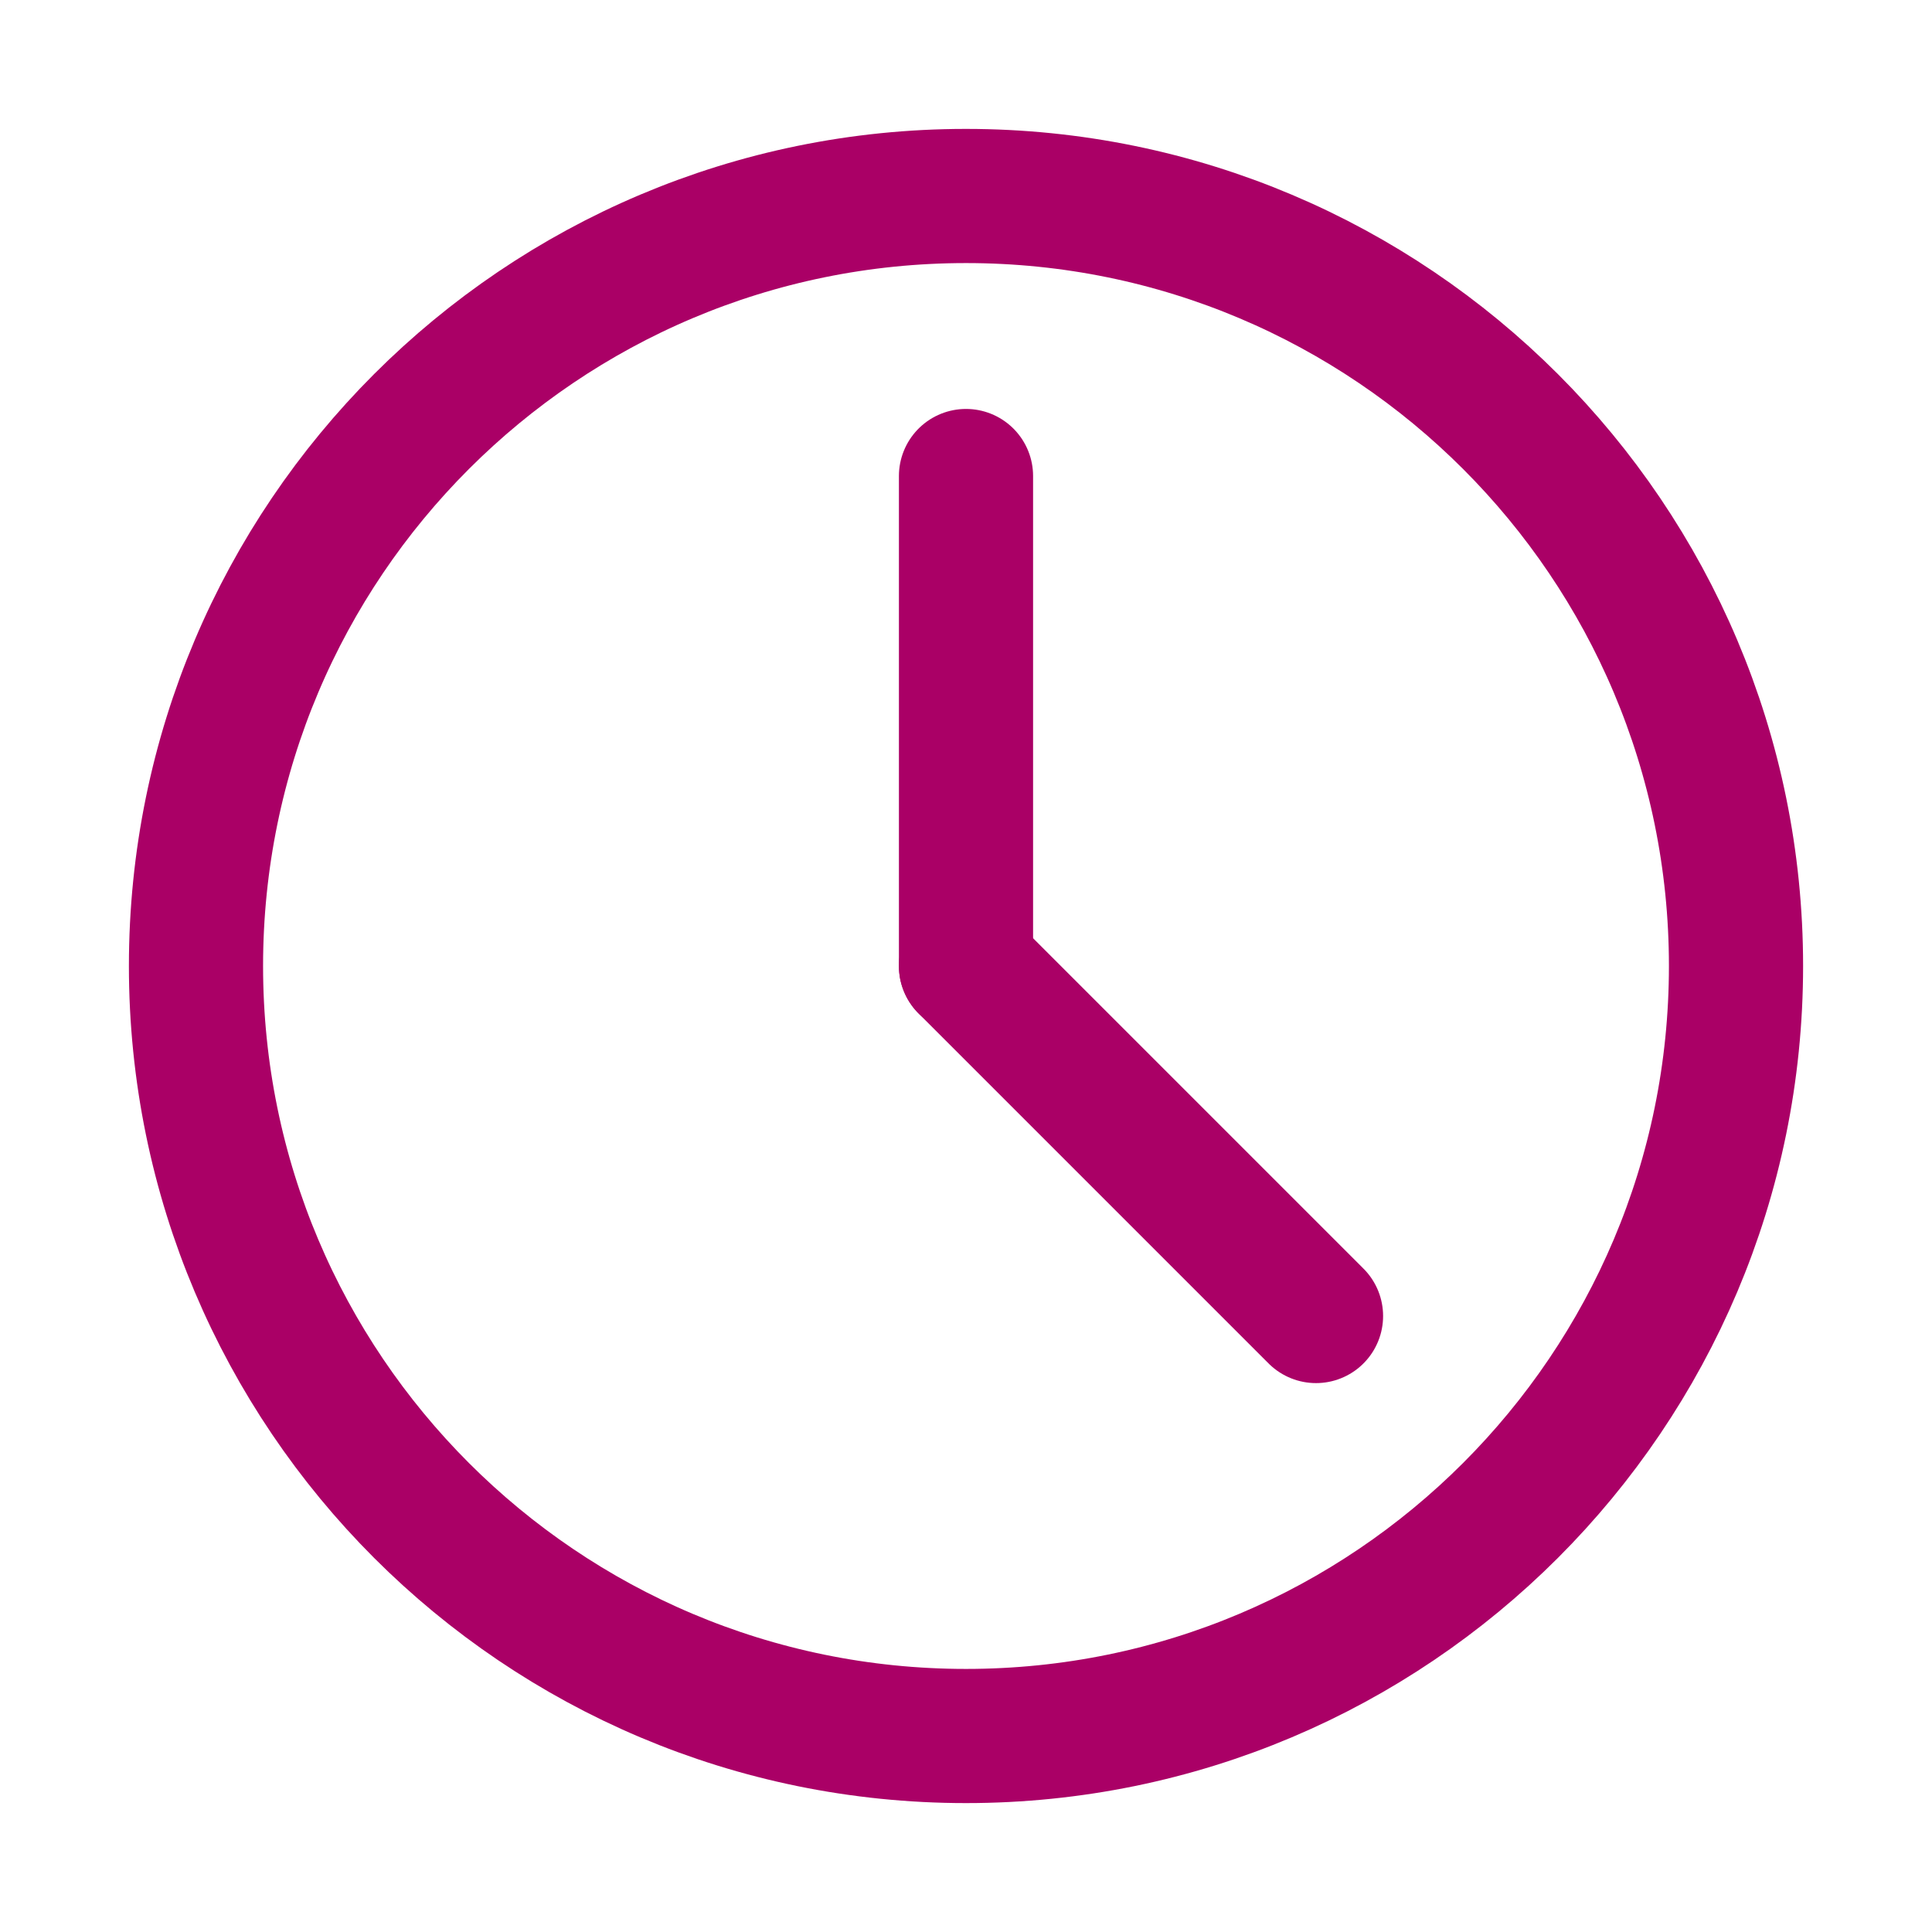
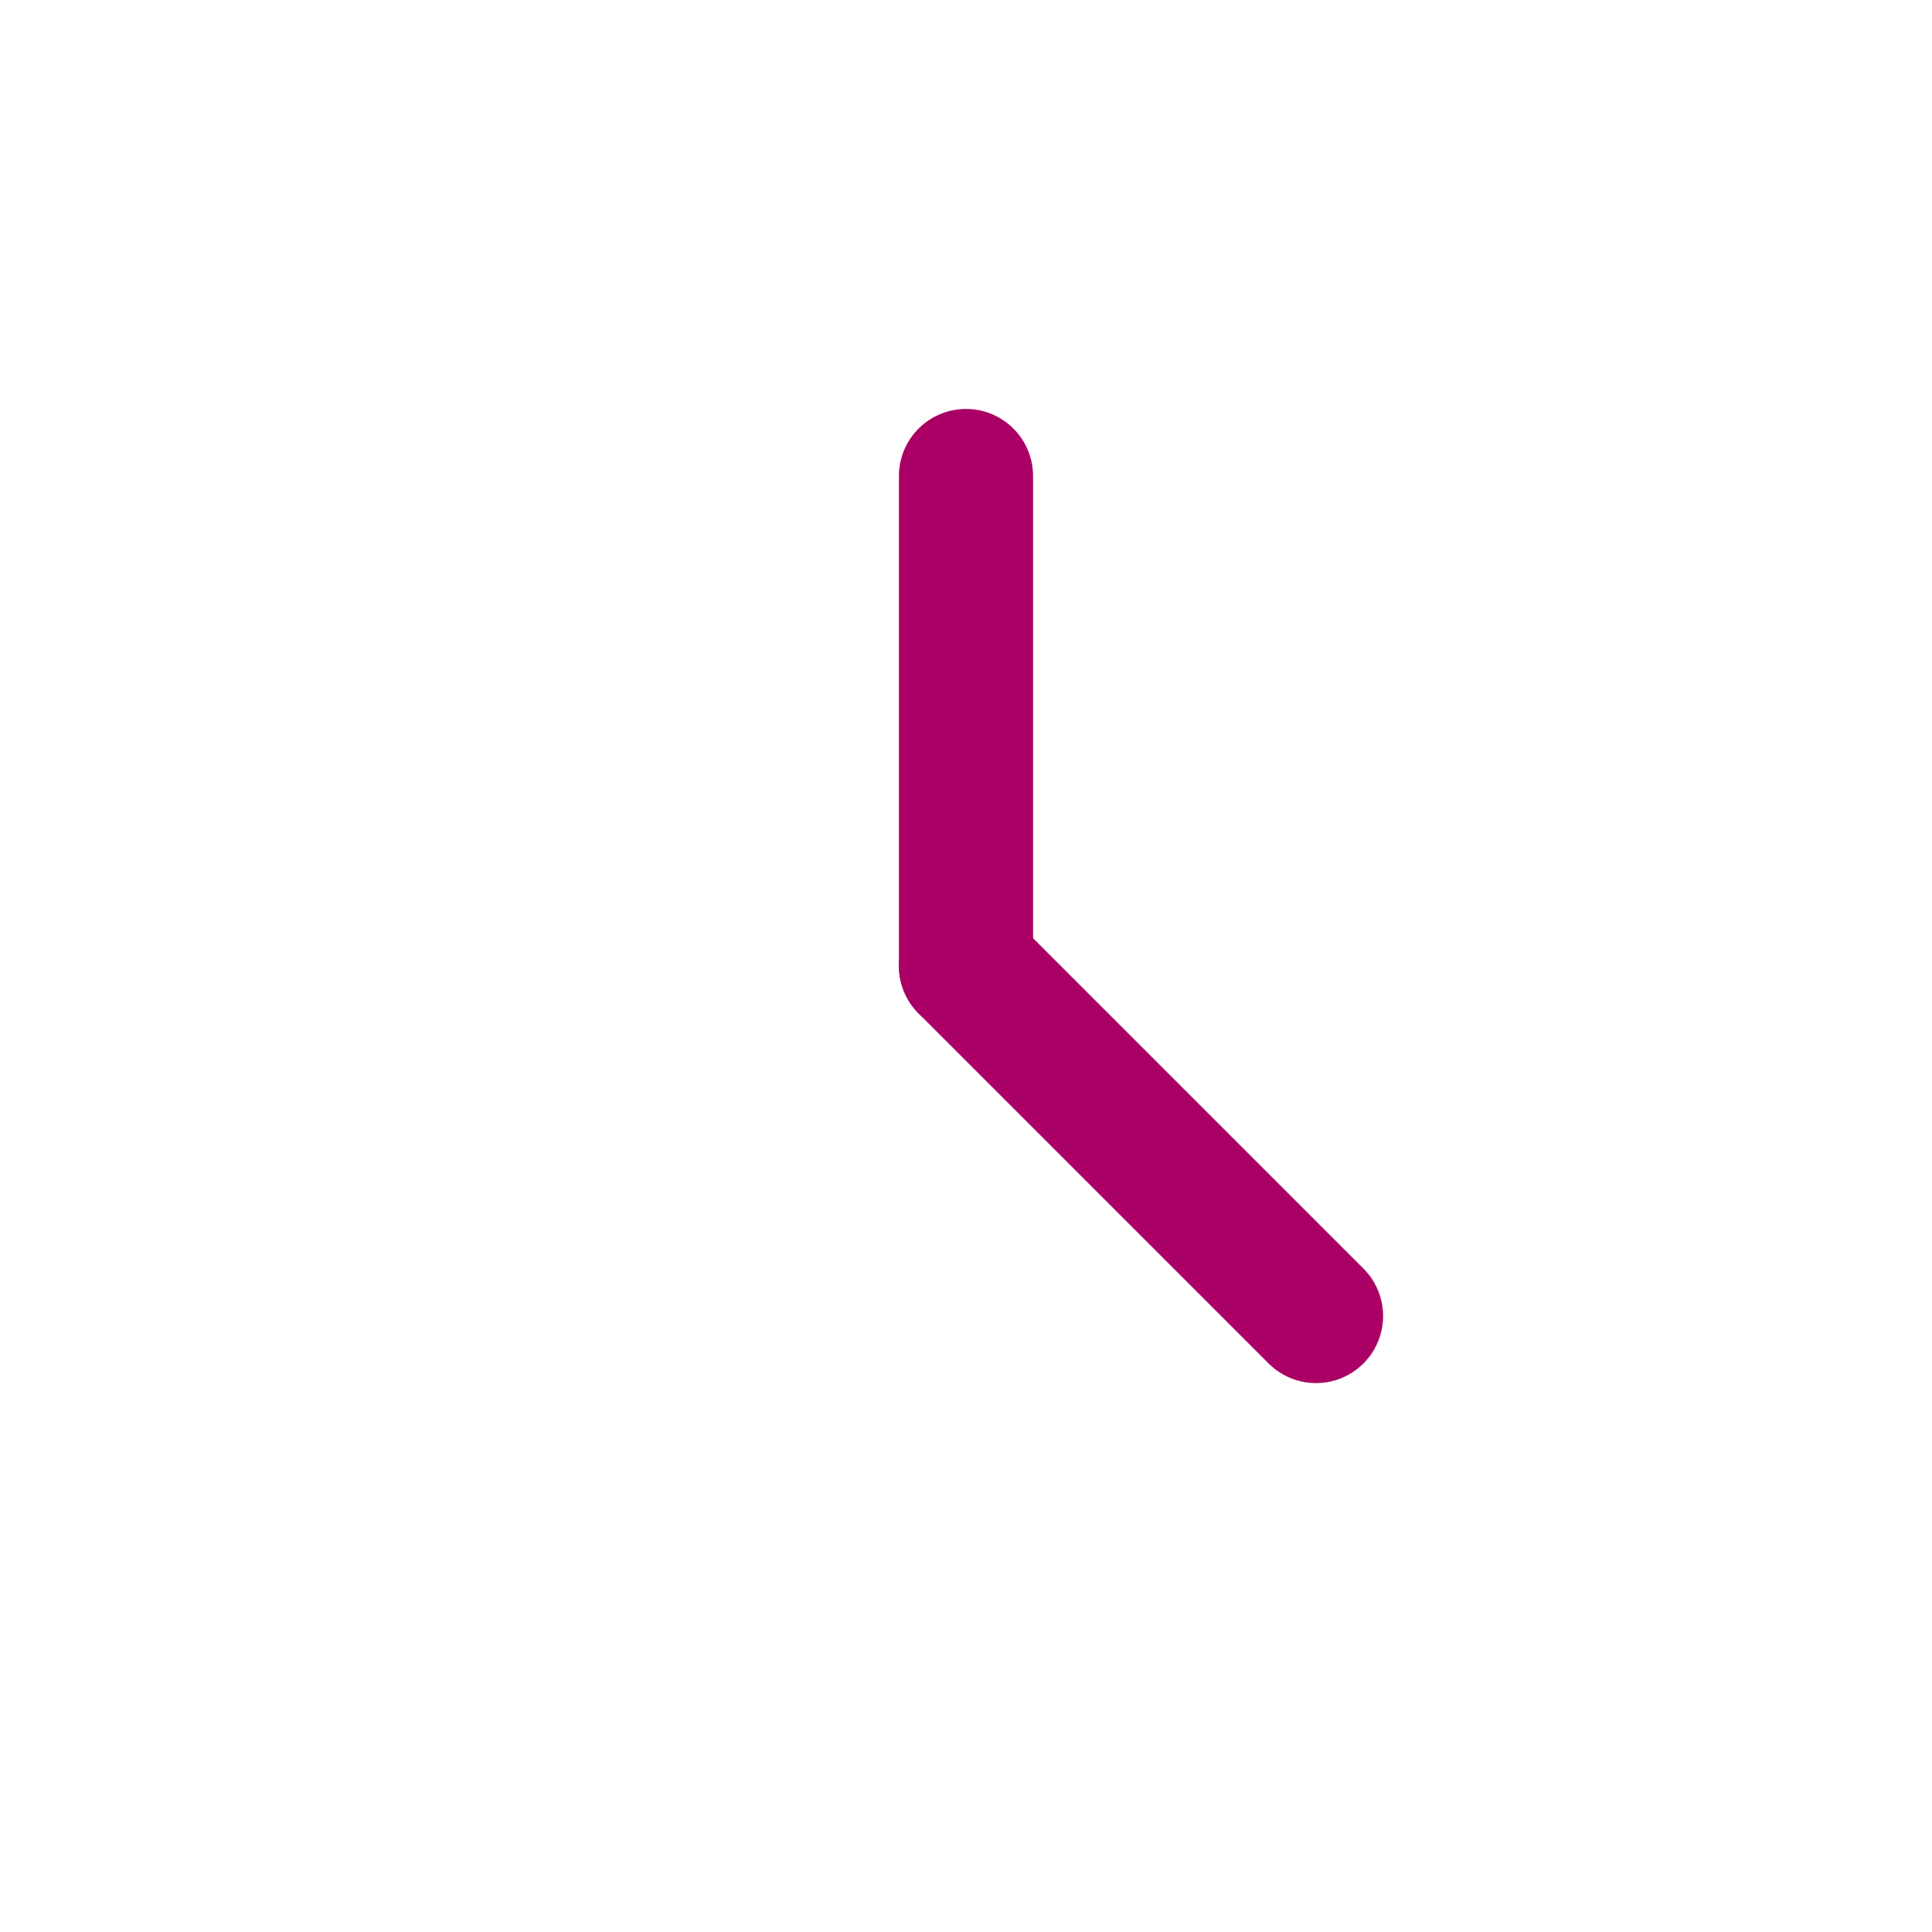
<svg xmlns="http://www.w3.org/2000/svg" width="36px" height="36px" viewBox="0 0 36 36" version="1.1">
  <title>Artboard</title>
  <desc>Created with Sketch.</desc>
  <defs />
  <g id="Artboard" stroke="none" stroke-width="1" fill="none" fill-rule="evenodd" stroke-linecap="round" stroke-linejoin="round">
    <g id="Group-7" transform="translate(3, 3)" stroke="#AA0066" stroke-width="2.5">
-       <path d="M29.348,15 C29.348,22.924 22.924,29.348 15,29.348 C7.076,29.348 0.652,22.924 0.652,15 C0.652,7.076 7.076,0.652 15,0.652 C22.924,0.652 29.348,7.076 29.348,15 Z" id="Stroke-1" />
      <path d="M15,5.87 L15,15" id="Stroke-3" />
      <path d="M21.522,21.522 L15,15" id="Stroke-5" />
    </g>
  </g>
</svg>